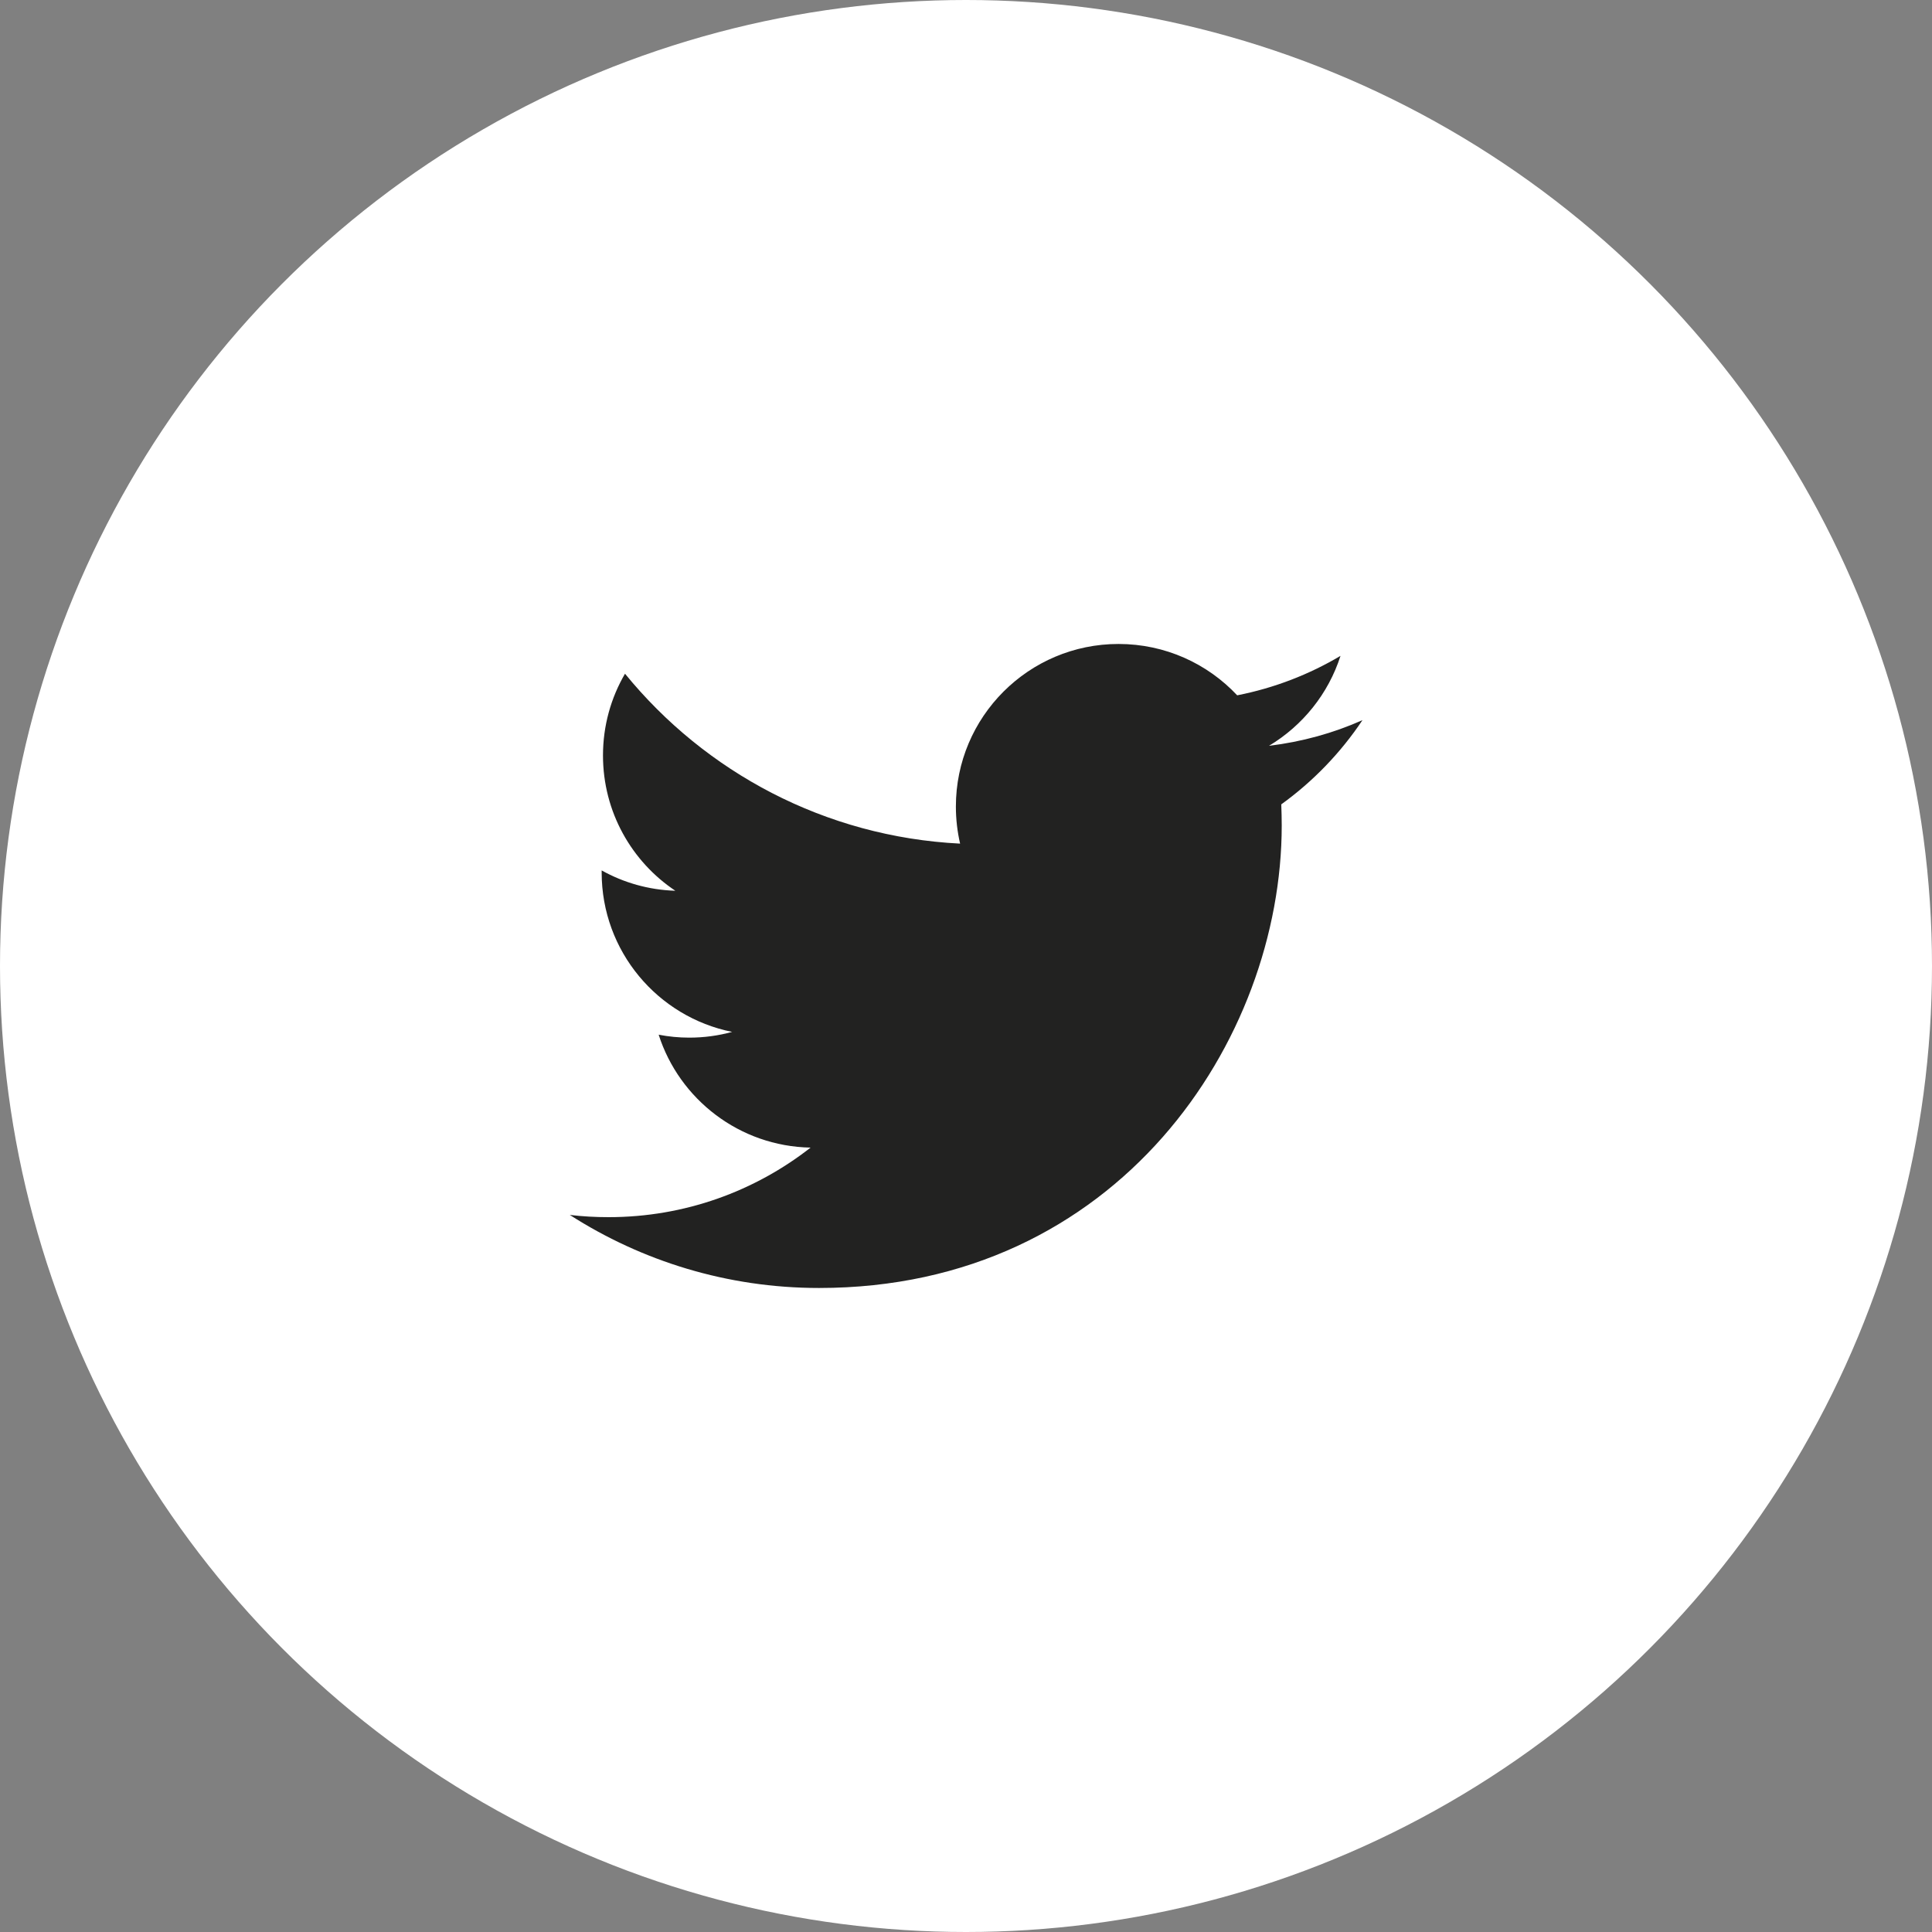
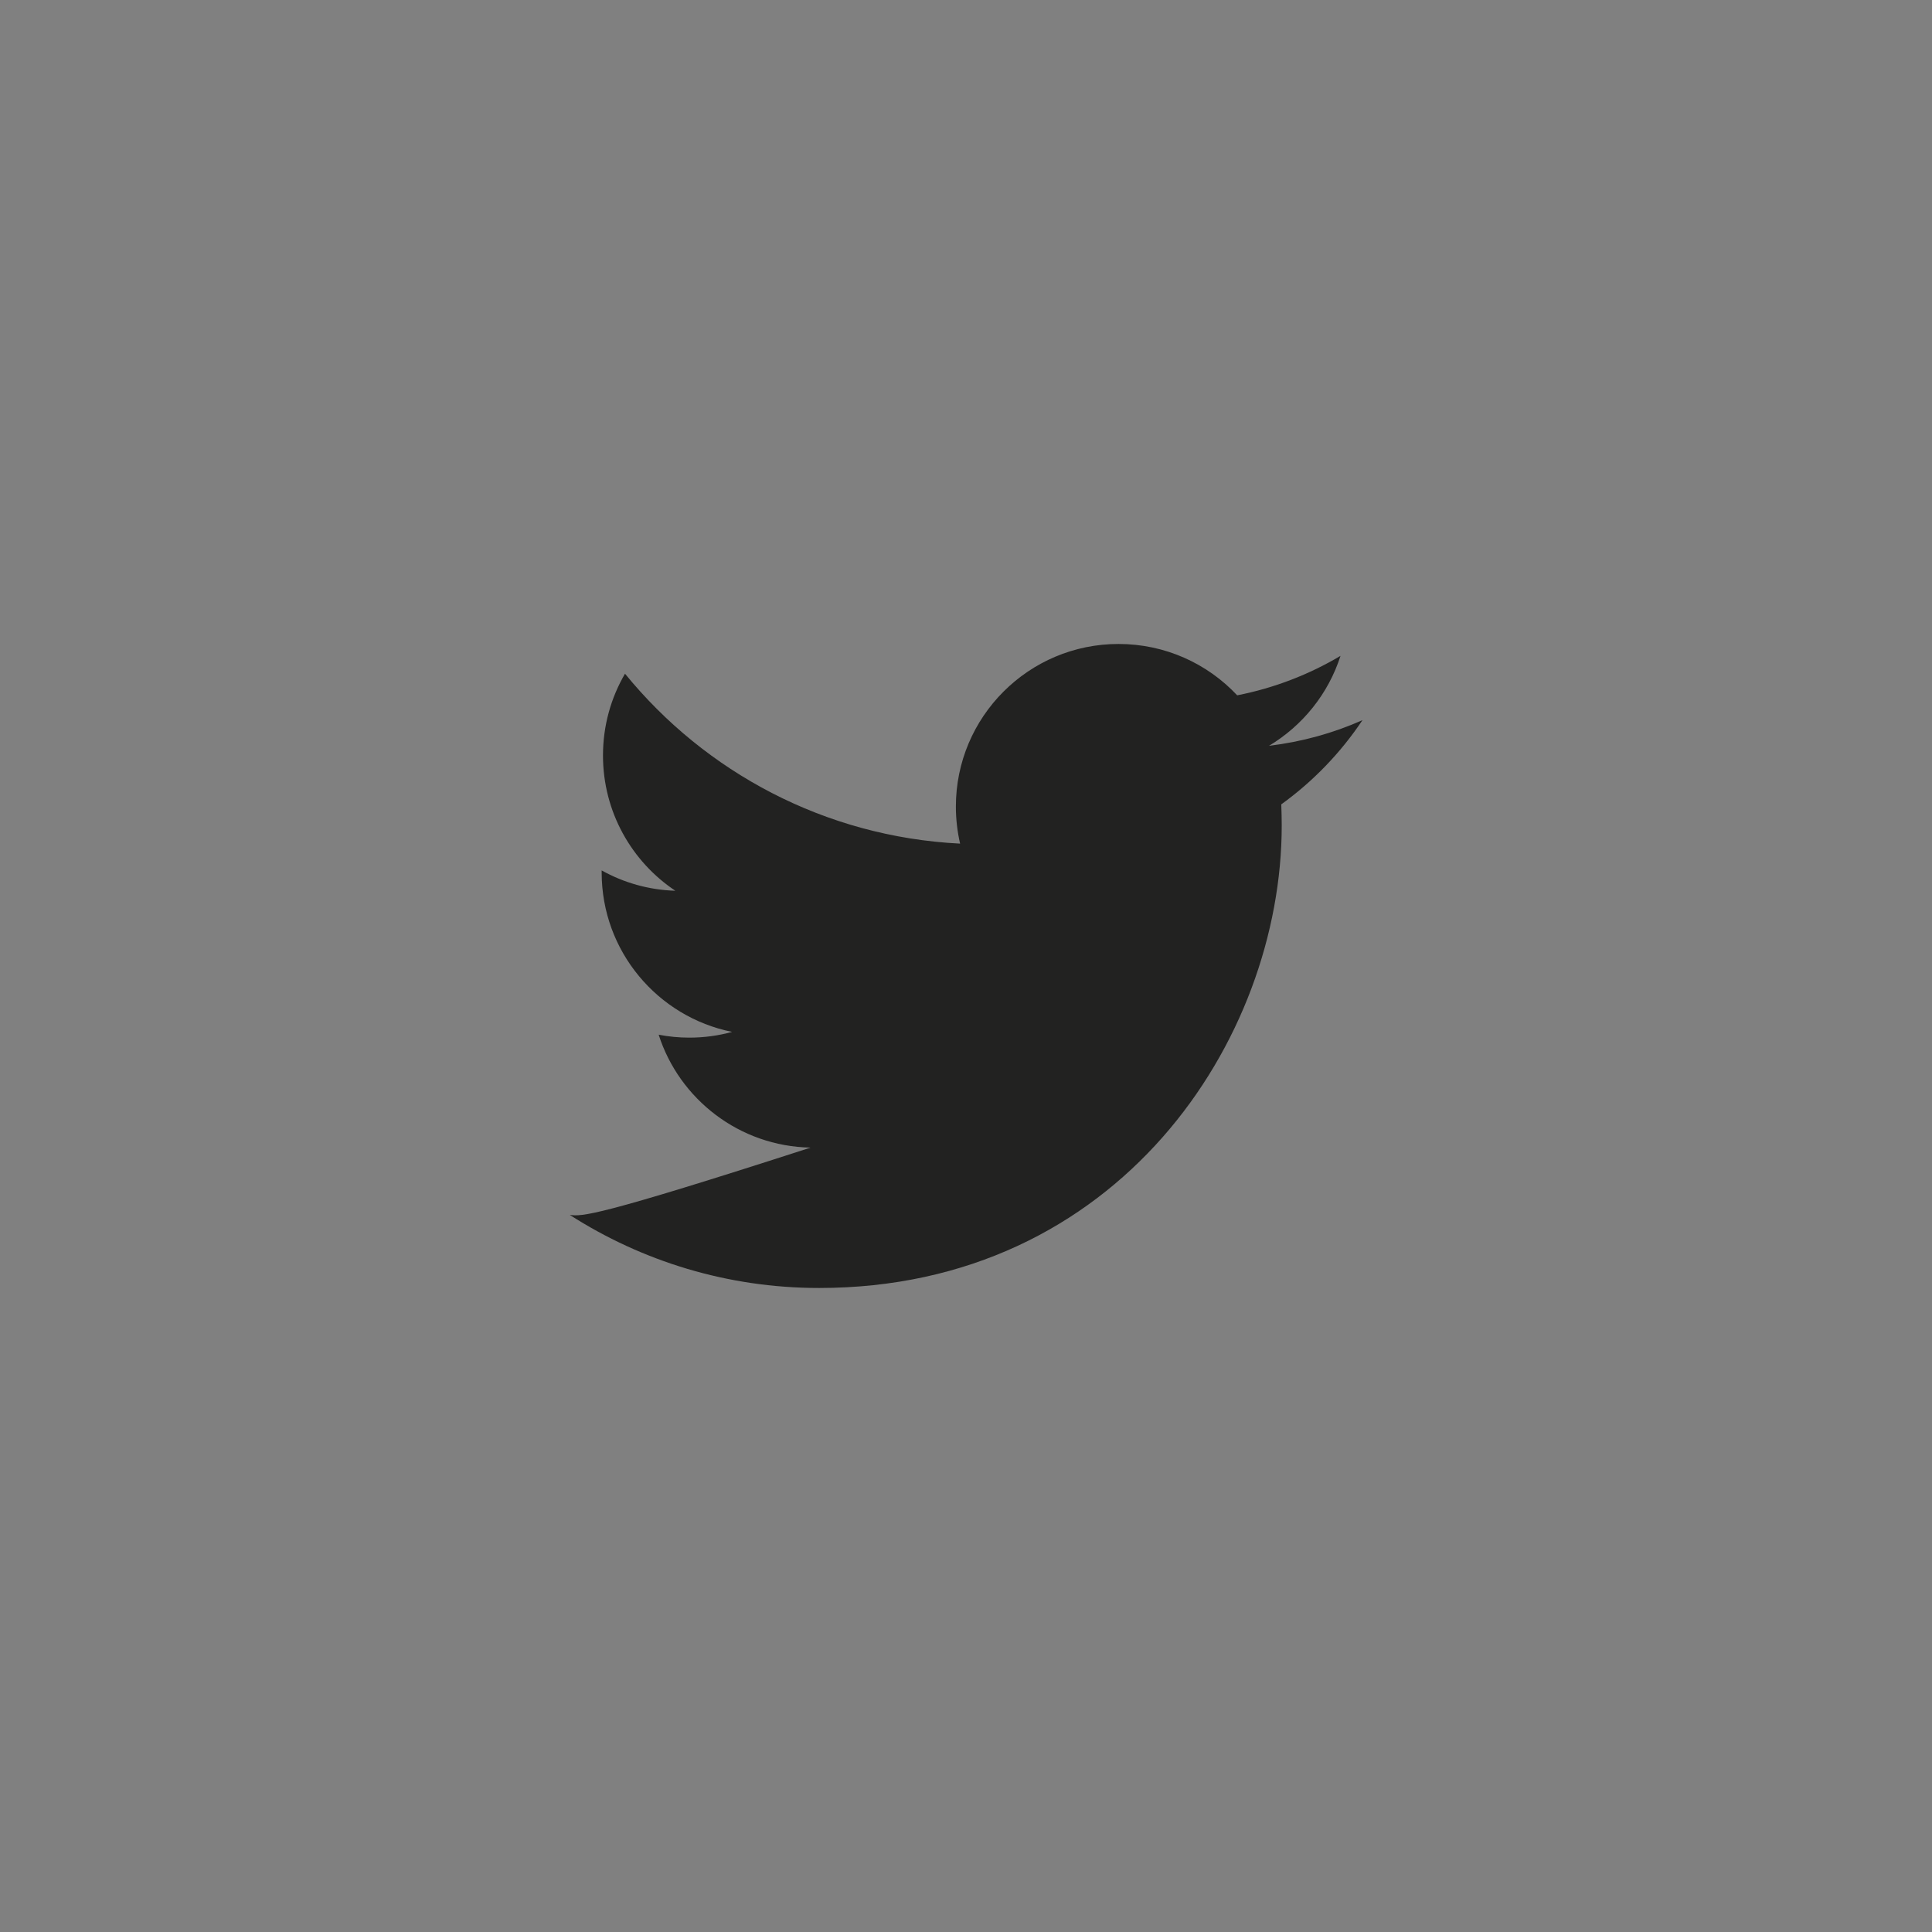
<svg xmlns="http://www.w3.org/2000/svg" width="38" height="38" viewBox="0 0 38 38" fill="none">
  <rect x="0" y="0" width="38" height="38" fill="#808080" stroke="none" />
-   <circle cx="19" cy="19" r="19" fill="white" />
-   <path fill-rule="evenodd" clip-rule="evenodd" d="M26.797 14.165C26.224 14.42 25.606 14.591 24.96 14.669C25.62 14.273 26.127 13.647 26.366 12.9C25.748 13.267 25.063 13.533 24.334 13.676C23.751 13.054 22.92 12.666 22 12.666C20.234 12.666 18.801 14.098 18.801 15.864C18.801 16.115 18.83 16.359 18.884 16.593C16.227 16.46 13.87 15.186 12.293 13.251C12.017 13.724 11.86 14.273 11.86 14.859C11.86 15.969 12.425 16.948 13.283 17.52C12.758 17.504 12.264 17.36 11.834 17.12C11.834 17.134 11.834 17.148 11.834 17.161C11.834 18.71 12.936 20.002 14.4 20.296C14.131 20.37 13.849 20.409 13.557 20.409C13.351 20.409 13.15 20.389 12.955 20.351C13.362 21.621 14.544 22.546 15.943 22.572C14.848 23.429 13.469 23.94 11.97 23.94C11.712 23.94 11.457 23.926 11.207 23.896C12.622 24.803 14.303 25.333 16.11 25.333C21.993 25.333 25.21 20.46 25.21 16.235C25.21 16.095 25.206 15.959 25.201 15.821C25.826 15.37 26.369 14.807 26.797 14.166V14.165Z" fill="#222221" />
+   <path fill-rule="evenodd" clip-rule="evenodd" d="M26.797 14.165C26.224 14.42 25.606 14.591 24.96 14.669C25.62 14.273 26.127 13.647 26.366 12.9C25.748 13.267 25.063 13.533 24.334 13.676C23.751 13.054 22.92 12.666 22 12.666C20.234 12.666 18.801 14.098 18.801 15.864C18.801 16.115 18.83 16.359 18.884 16.593C16.227 16.46 13.87 15.186 12.293 13.251C12.017 13.724 11.86 14.273 11.86 14.859C11.86 15.969 12.425 16.948 13.283 17.52C12.758 17.504 12.264 17.36 11.834 17.12C11.834 17.134 11.834 17.148 11.834 17.161C11.834 18.71 12.936 20.002 14.4 20.296C14.131 20.37 13.849 20.409 13.557 20.409C13.351 20.409 13.15 20.389 12.955 20.351C13.362 21.621 14.544 22.546 15.943 22.572C11.712 23.94 11.457 23.926 11.207 23.896C12.622 24.803 14.303 25.333 16.11 25.333C21.993 25.333 25.21 20.46 25.21 16.235C25.21 16.095 25.206 15.959 25.201 15.821C25.826 15.37 26.369 14.807 26.797 14.166V14.165Z" fill="#222221" />
</svg>